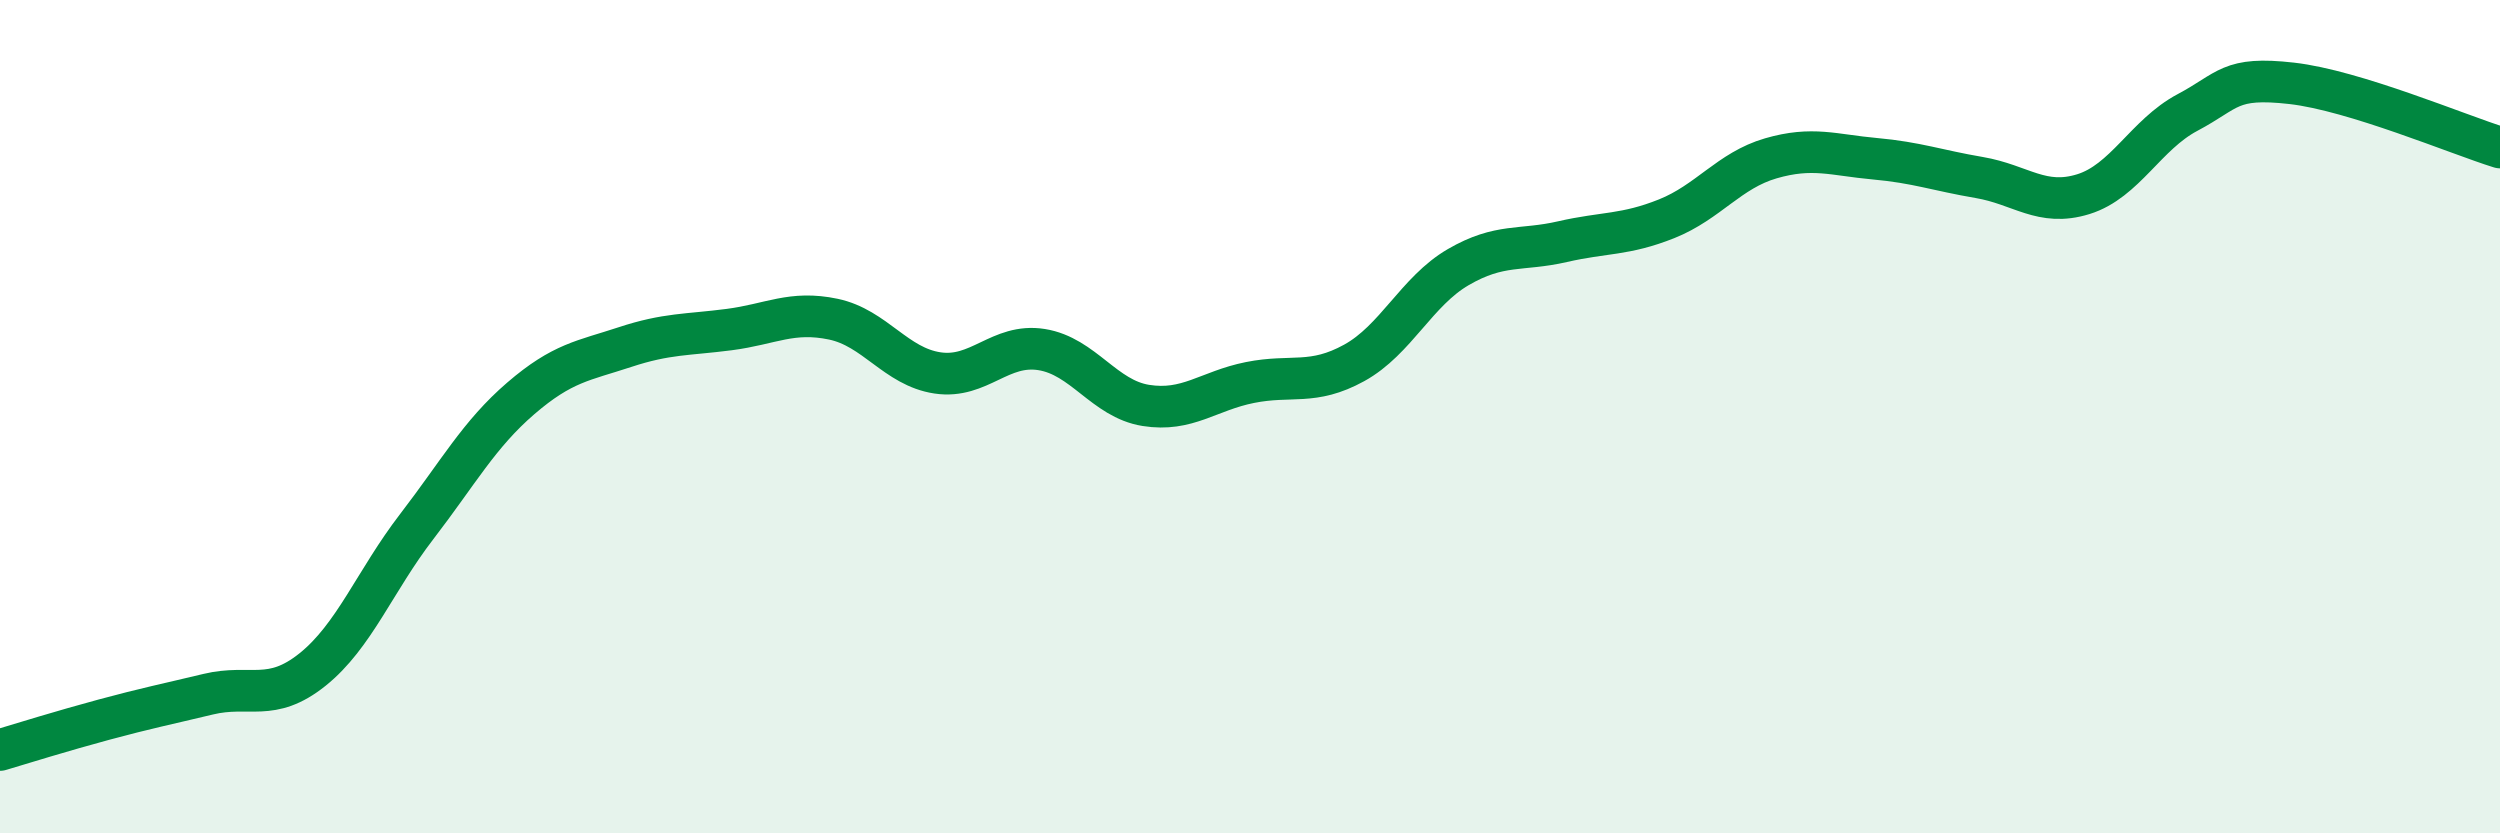
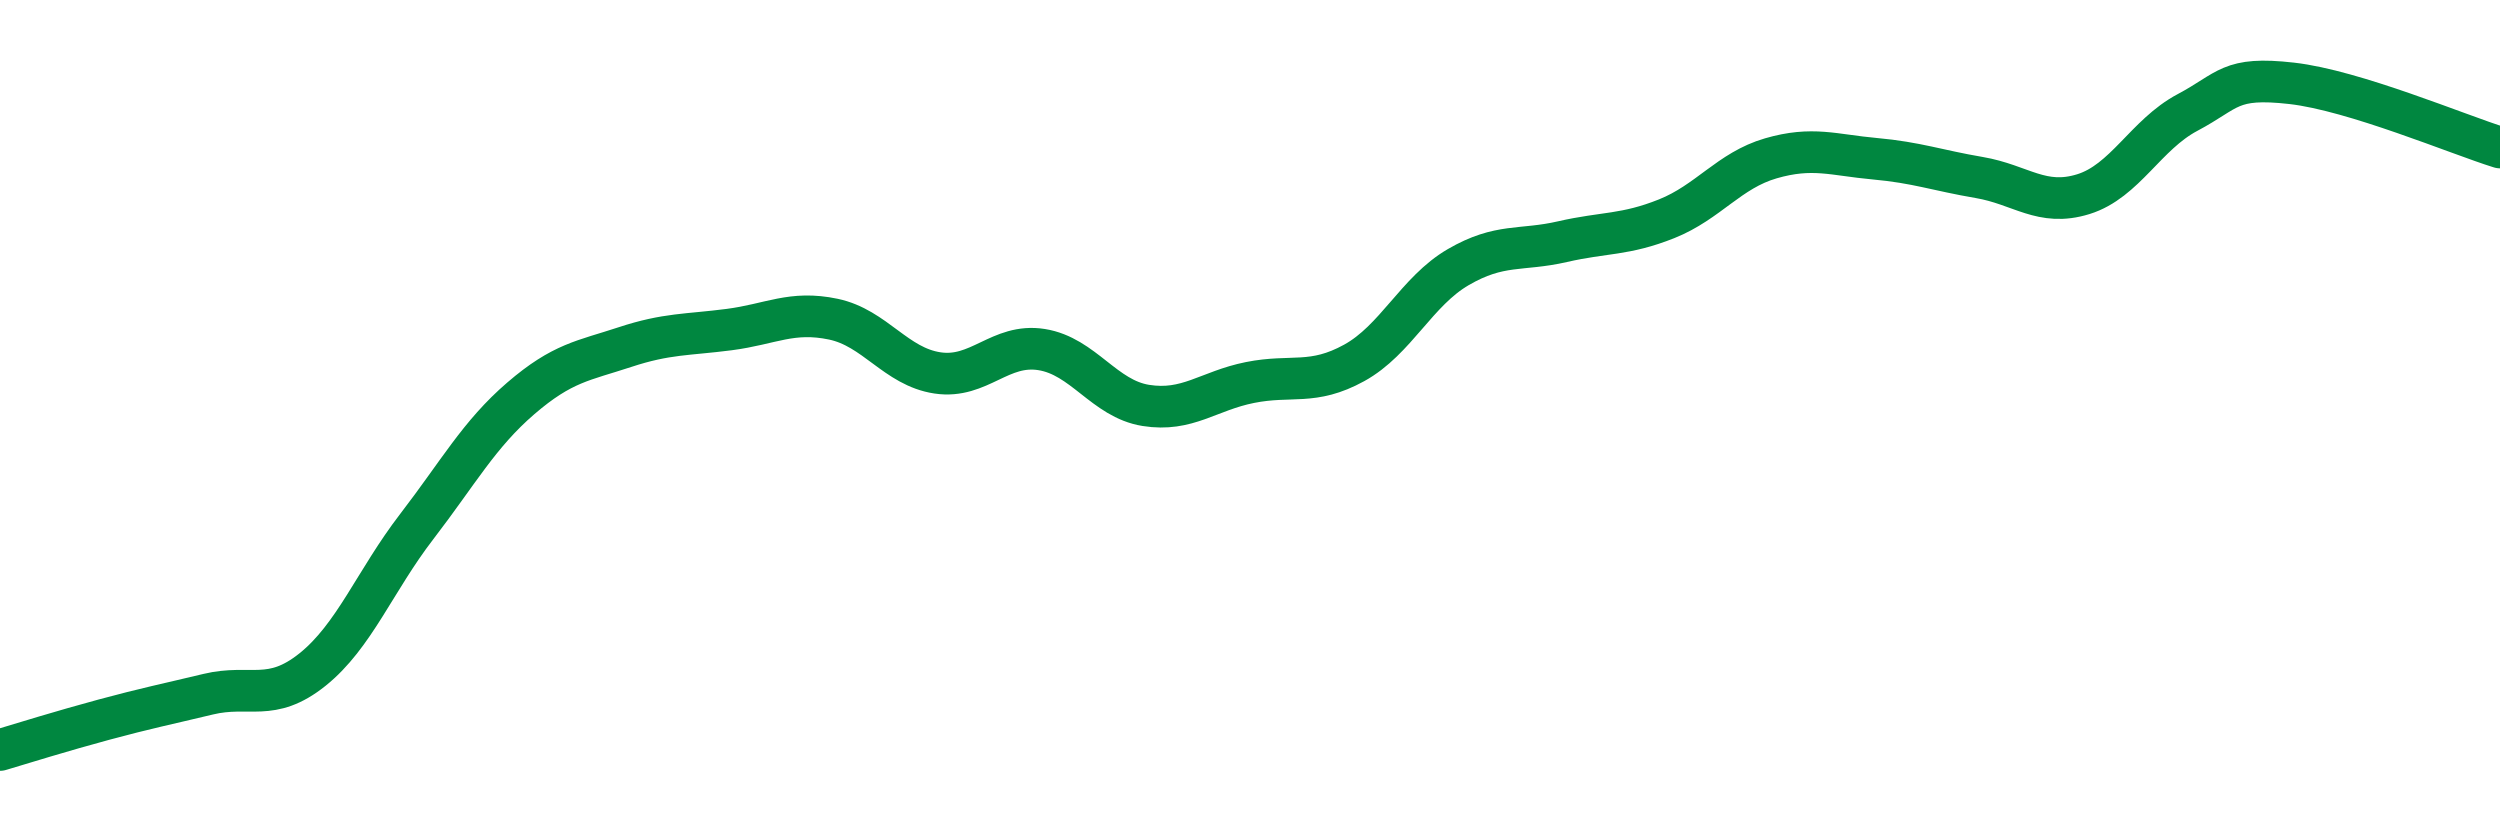
<svg xmlns="http://www.w3.org/2000/svg" width="60" height="20" viewBox="0 0 60 20">
-   <path d="M 0,18 C 0.5,17.85 1.5,17.54 2.5,17.27 C 3.5,17 4,16.9 5,16.66 C 6,16.42 6.5,16.87 7.5,16.07 C 8.5,15.27 9,13.94 10,12.64 C 11,11.34 11.5,10.42 12.5,9.56 C 13.5,8.7 14,8.66 15,8.33 C 16,8 16.5,8.04 17.5,7.91 C 18.5,7.78 19,7.45 20,7.66 C 21,7.87 21.5,8.8 22.5,8.95 C 23.5,9.1 24,8.23 25,8.39 C 26,8.55 26.5,9.57 27.5,9.73 C 28.5,9.89 29,9.38 30,9.18 C 31,8.98 31.5,9.26 32.5,8.71 C 33.5,8.16 34,6.99 35,6.41 C 36,5.83 36.5,6.03 37.5,5.8 C 38.5,5.57 39,5.65 40,5.25 C 41,4.85 41.5,4.09 42.5,3.8 C 43.5,3.51 44,3.72 45,3.81 C 46,3.9 46.5,4.09 47.5,4.26 C 48.5,4.43 49,4.97 50,4.66 C 51,4.35 51.5,3.23 52.5,2.7 C 53.5,2.17 53.5,1.83 55,2 C 56.5,2.17 59,3.23 60,3.54L60 20L0 20Z" fill="#008740" opacity="0.1" stroke-linecap="round" stroke-linejoin="round" />
  <path d="M 0,18 C 0.5,17.85 1.5,17.54 2.5,17.27 C 3.5,17 4,16.9 5,16.66 C 6,16.42 6.5,16.87 7.5,16.07 C 8.5,15.27 9,13.94 10,12.64 C 11,11.34 11.5,10.42 12.5,9.56 C 13.5,8.7 14,8.66 15,8.33 C 16,8 16.5,8.04 17.5,7.91 C 18.5,7.78 19,7.45 20,7.66 C 21,7.87 21.5,8.8 22.5,8.95 C 23.5,9.1 24,8.23 25,8.39 C 26,8.55 26.5,9.57 27.5,9.73 C 28.5,9.89 29,9.38 30,9.18 C 31,8.98 31.5,9.26 32.5,8.71 C 33.5,8.16 34,6.99 35,6.41 C 36,5.83 36.5,6.03 37.5,5.8 C 38.5,5.57 39,5.65 40,5.25 C 41,4.85 41.5,4.09 42.5,3.8 C 43.5,3.51 44,3.72 45,3.81 C 46,3.9 46.5,4.09 47.5,4.26 C 48.5,4.43 49,4.97 50,4.66 C 51,4.35 51.5,3.23 52.5,2.7 C 53.5,2.17 53.5,1.83 55,2 C 56.5,2.17 59,3.23 60,3.54" stroke="#008740" stroke-width="1" fill="none" stroke-linecap="round" stroke-linejoin="round" />
</svg>